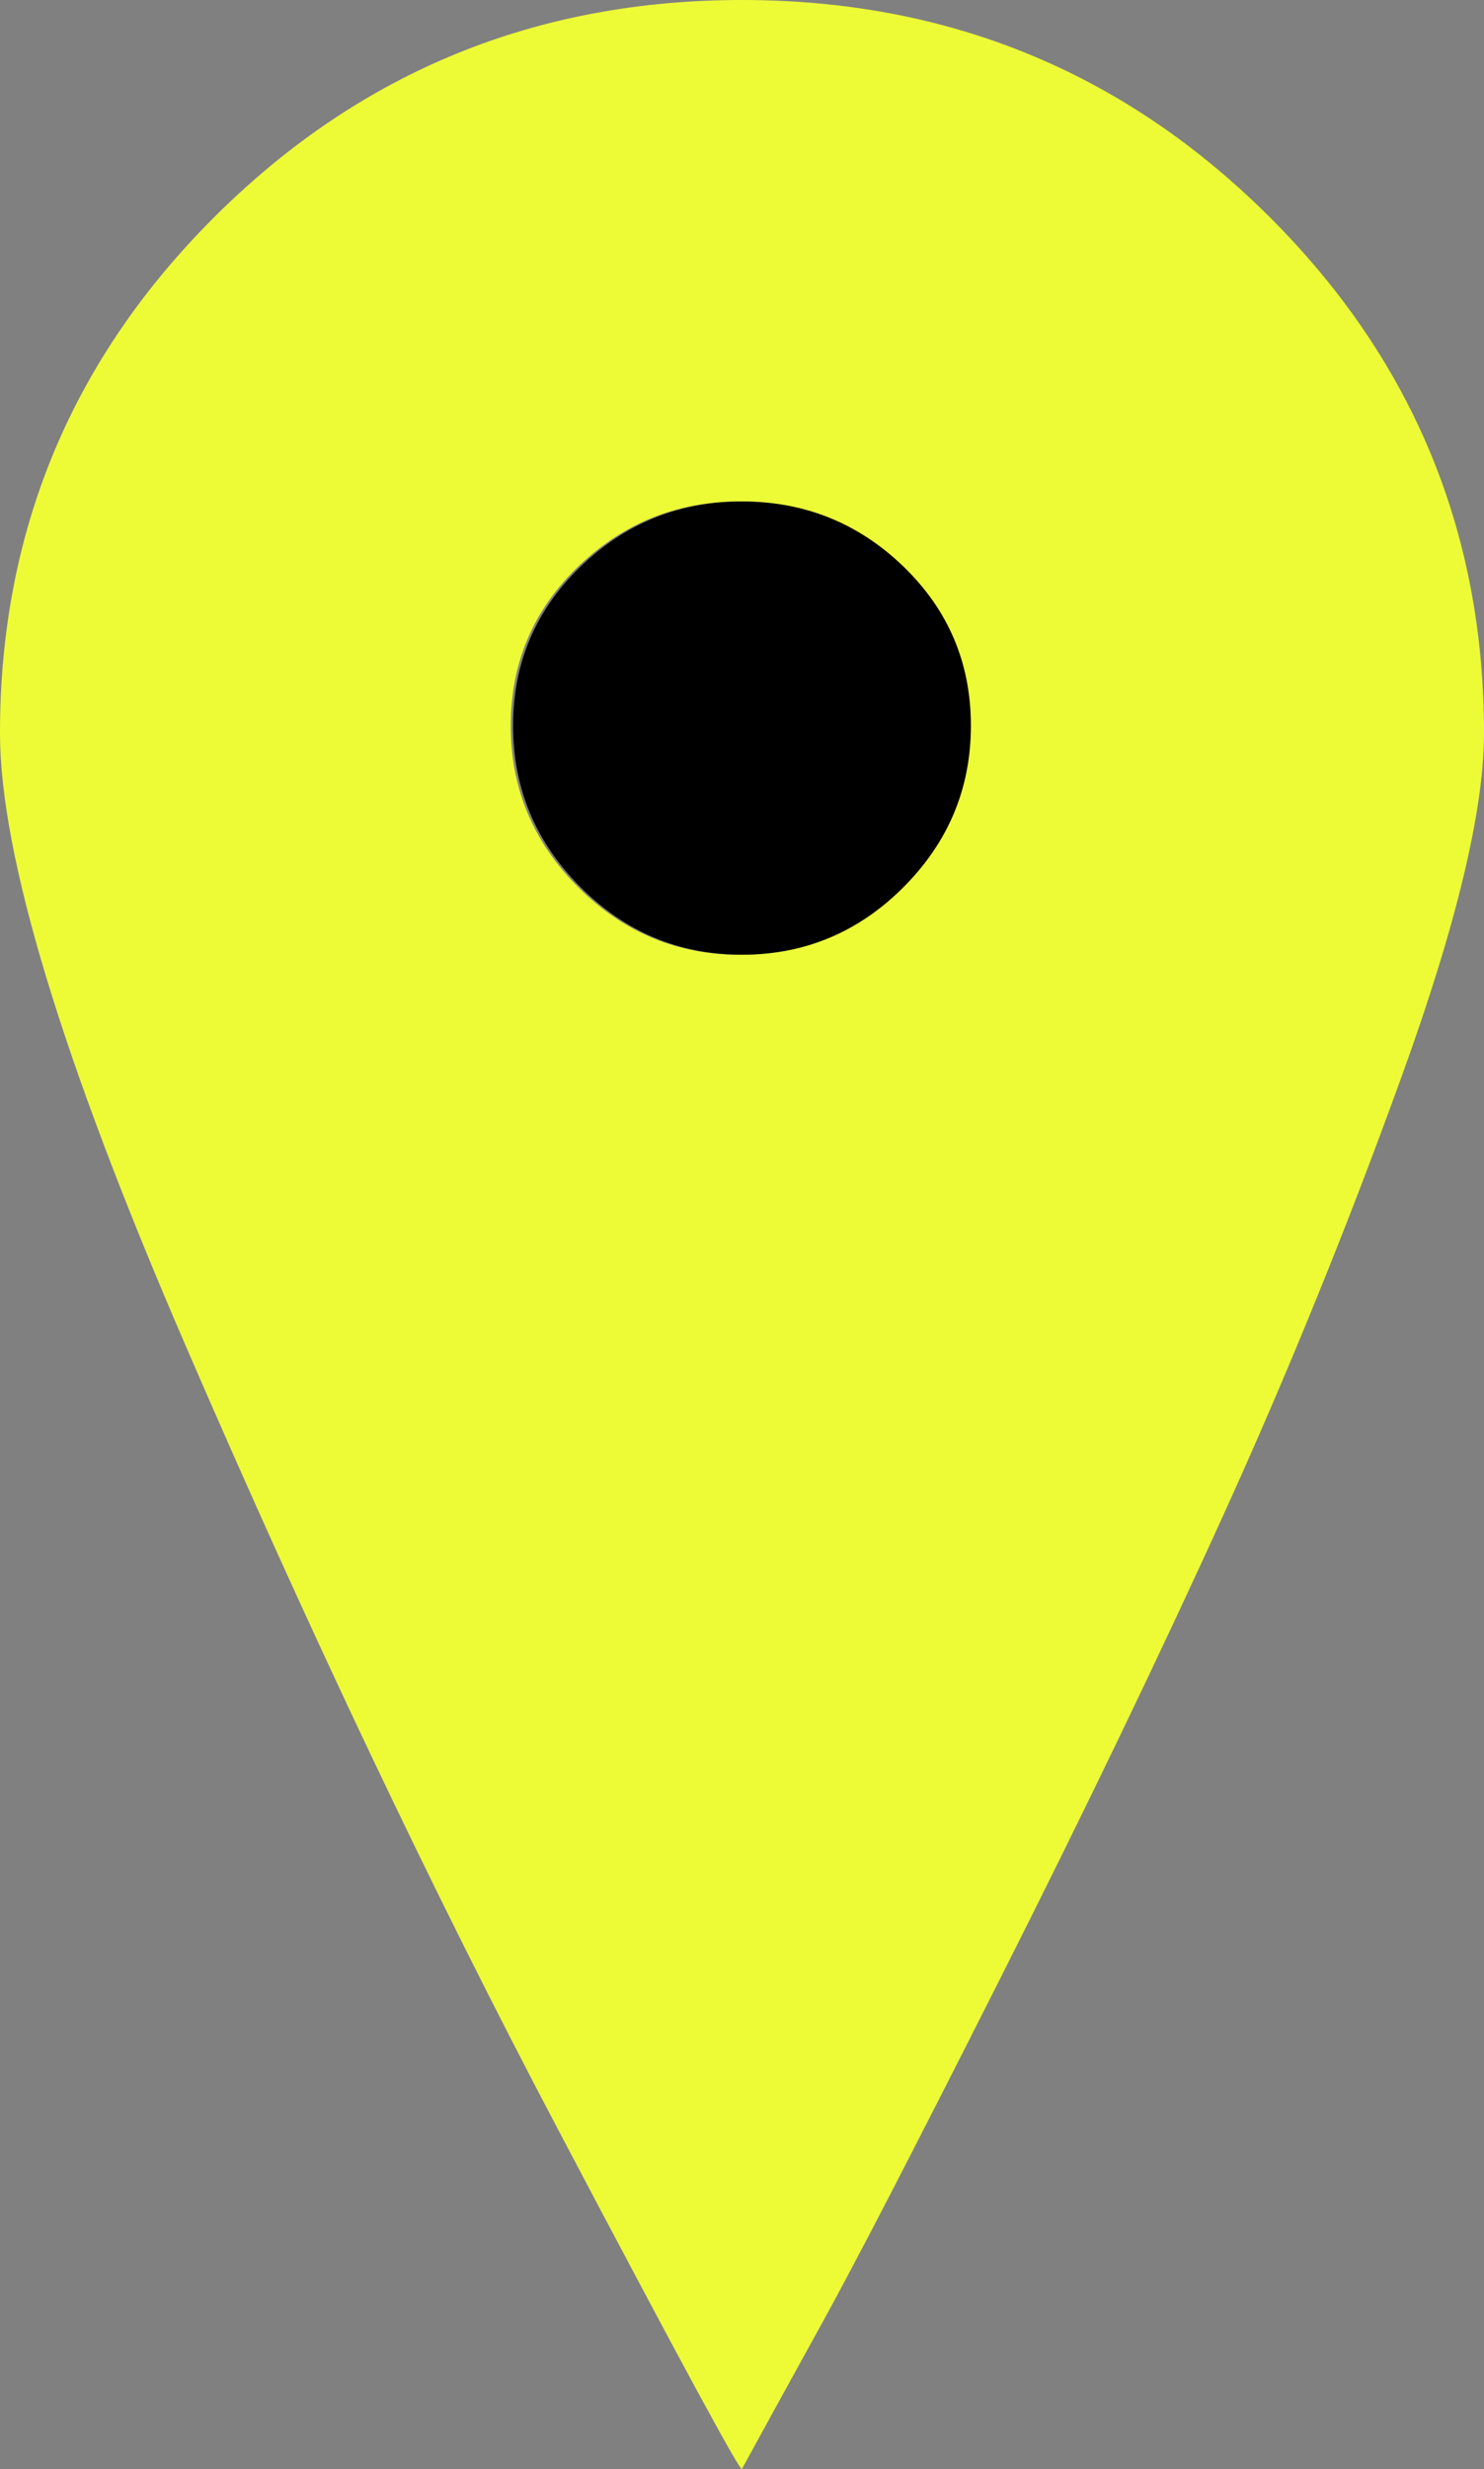
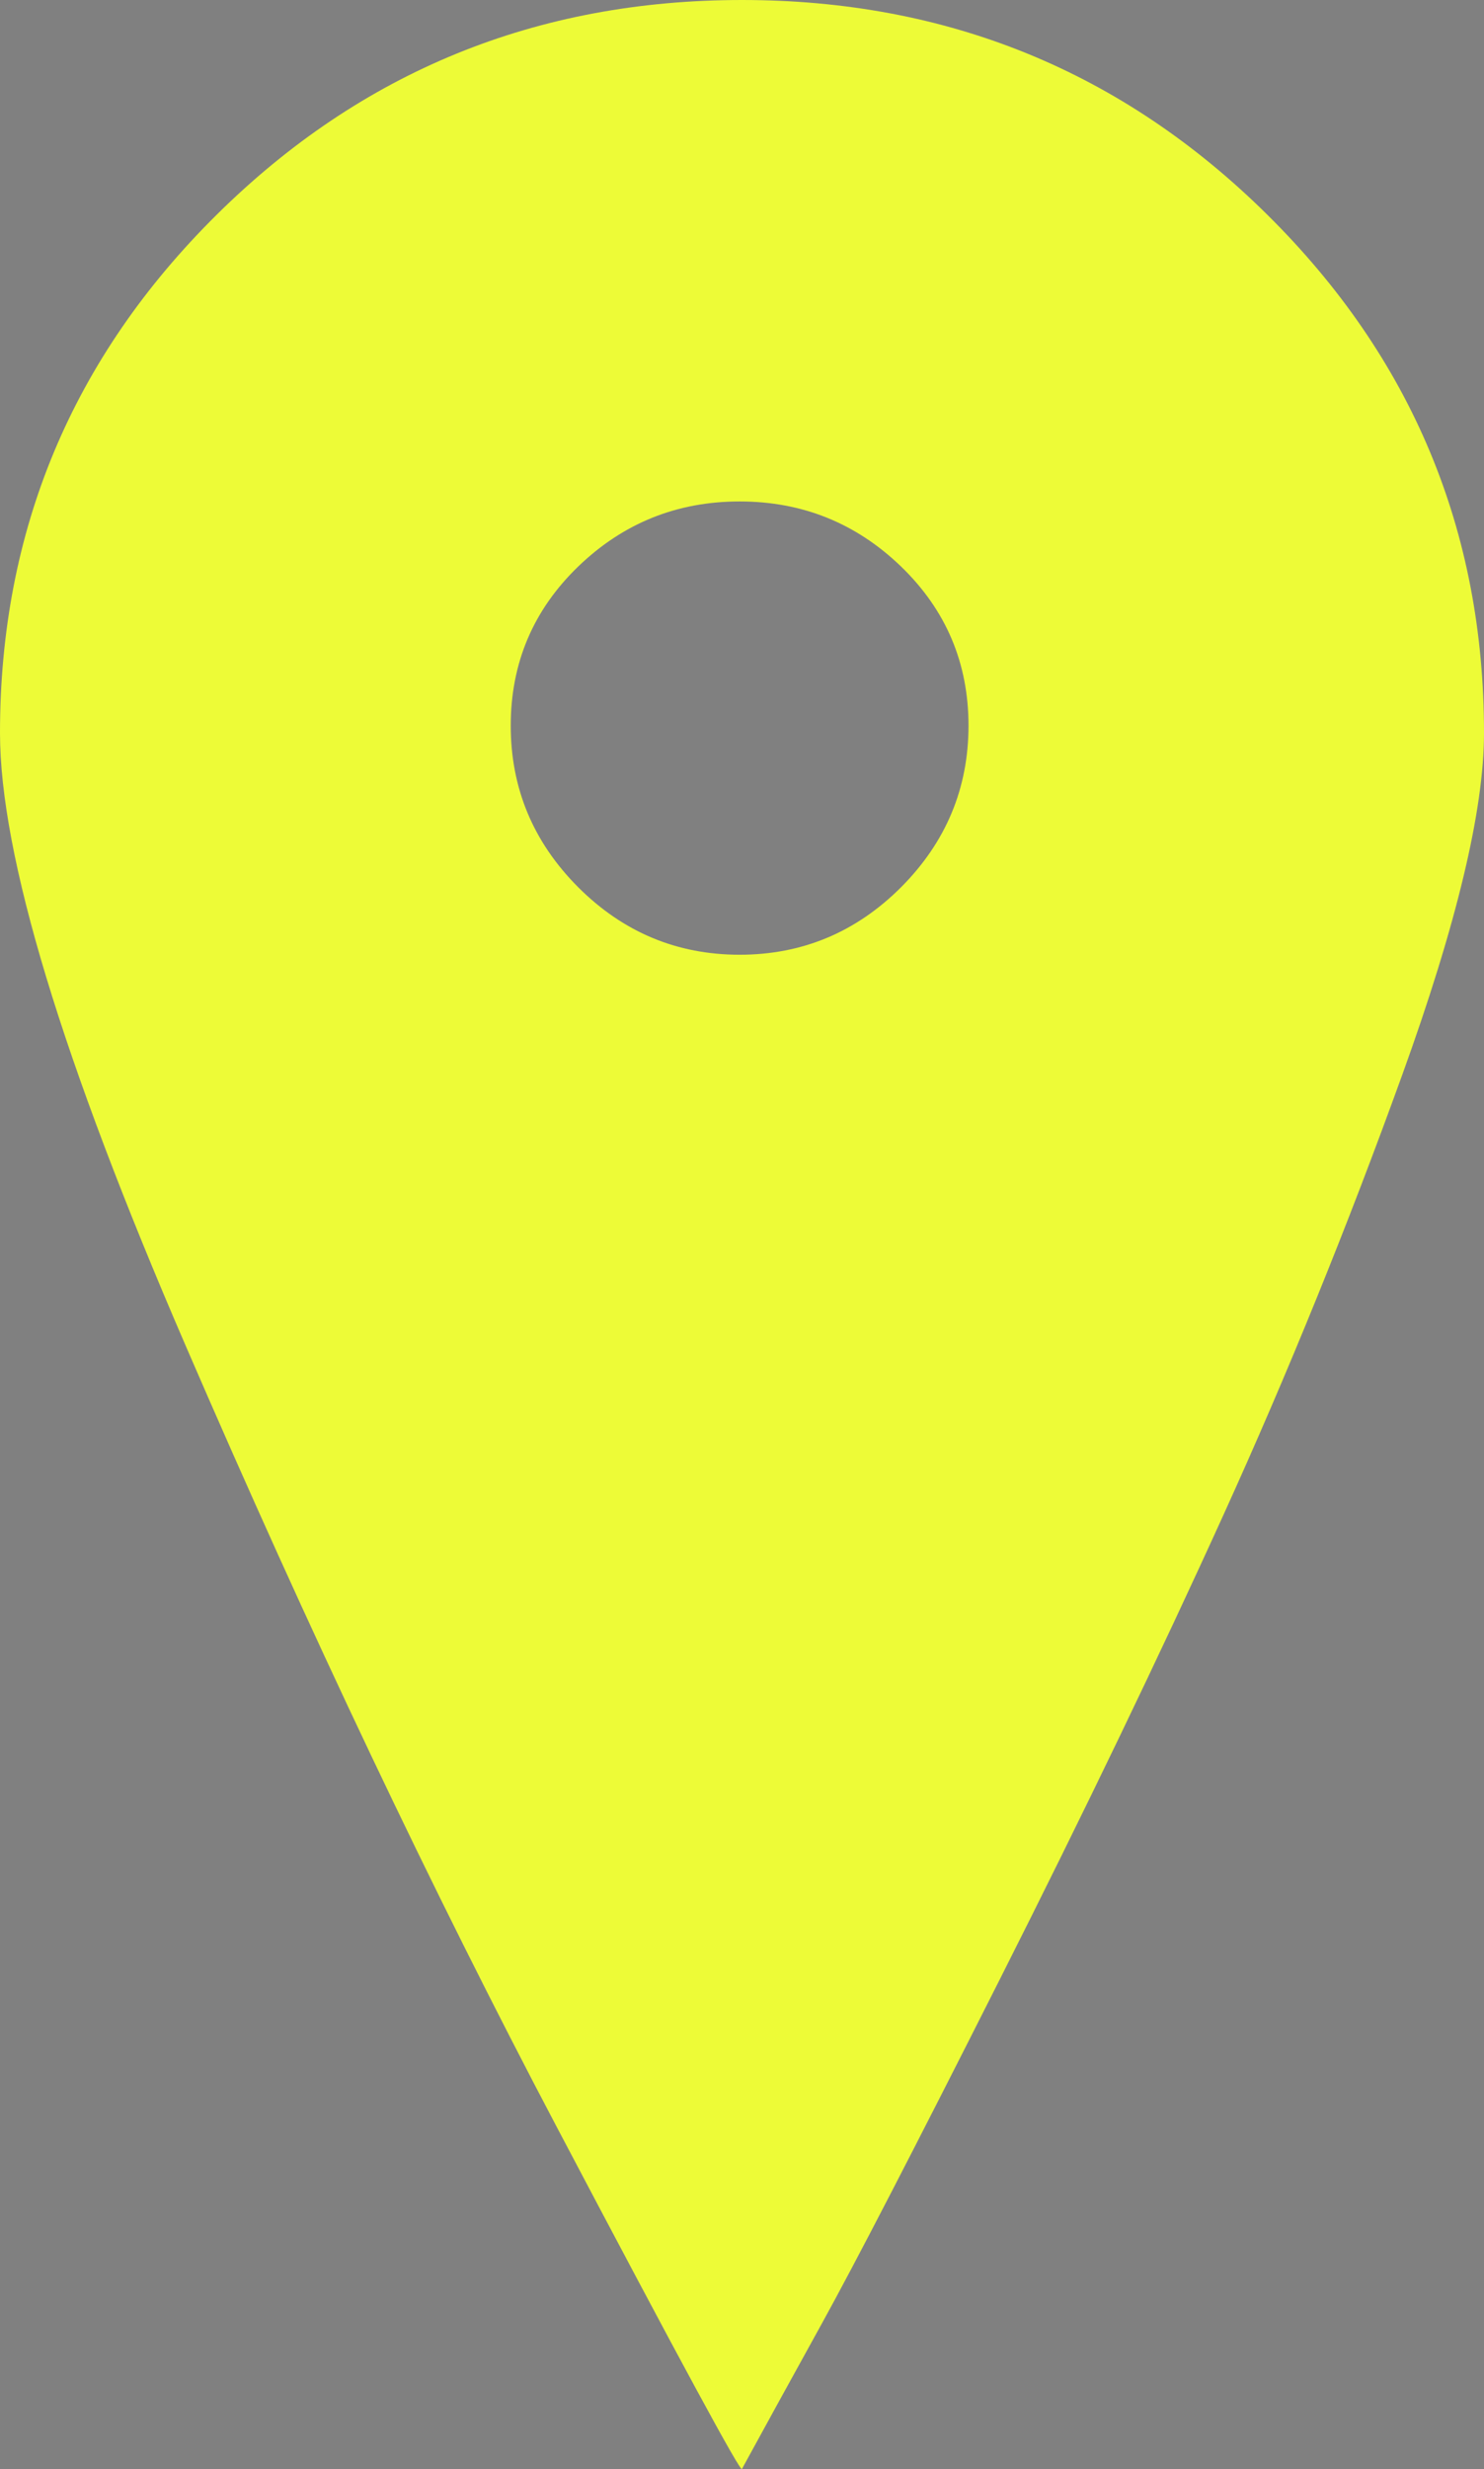
<svg xmlns="http://www.w3.org/2000/svg" version="1.1" id="Capa_1" x="0px" y="0px" width="30px" height="49.875px" viewBox="0 792.016 30 49.875" enable-background="new 0 792.016 30 49.875" xml:space="preserve">
  <rect x="0" y="792.016" width="30" height="49.875" fill="#808080" stroke="none" />
  <g>
    <g>
      <path fill="#edfb37" d="M25.617,796.351c-2.922-2.89-6.461-4.335-10.617-4.335c-4.156,0-7.695,1.445-10.617,4.335    C1.461,799.24,0,802.73,0,806.821c0,2.468,1.25,6.591,3.75,12.37s5,11.039,7.5,15.779s3.75,7.045,3.75,6.915    c0.39-0.714,0.925-1.688,1.607-2.922c0.682-1.233,1.883-3.555,3.604-6.964c1.721-3.409,3.23-6.542,4.529-9.399    s2.5-5.812,3.604-8.864c1.104-3.052,1.656-5.356,1.656-6.915C30,802.73,28.539,799.24,25.617,796.351z M18.215,809.938    c-0.909,0.908-1.997,1.363-3.263,1.363c-1.266,0-2.354-0.455-3.263-1.363c-0.909-0.91-1.364-1.997-1.364-3.264    c0-1.266,0.455-2.337,1.364-3.215c0.909-0.876,1.997-1.314,3.263-1.314c1.267,0,2.354,0.438,3.263,1.314    c0.909,0.878,1.364,1.949,1.364,3.215C19.578,807.941,19.123,809.028,18.215,809.938z" />
    </g>
  </g>
-   <path fill="#000000" d="M18.263,809.938c-0.909,0.908-1.996,1.363-3.263,1.363s-2.354-0.455-3.263-1.363  c-0.909-0.91-1.364-1.997-1.364-3.264c0-1.266,0.455-2.337,1.364-3.215c0.908-0.876,1.996-1.314,3.263-1.314  s2.354,0.438,3.263,1.314c0.909,0.878,1.364,1.949,1.364,3.215C19.627,807.941,19.172,809.028,18.263,809.938z" />
</svg>